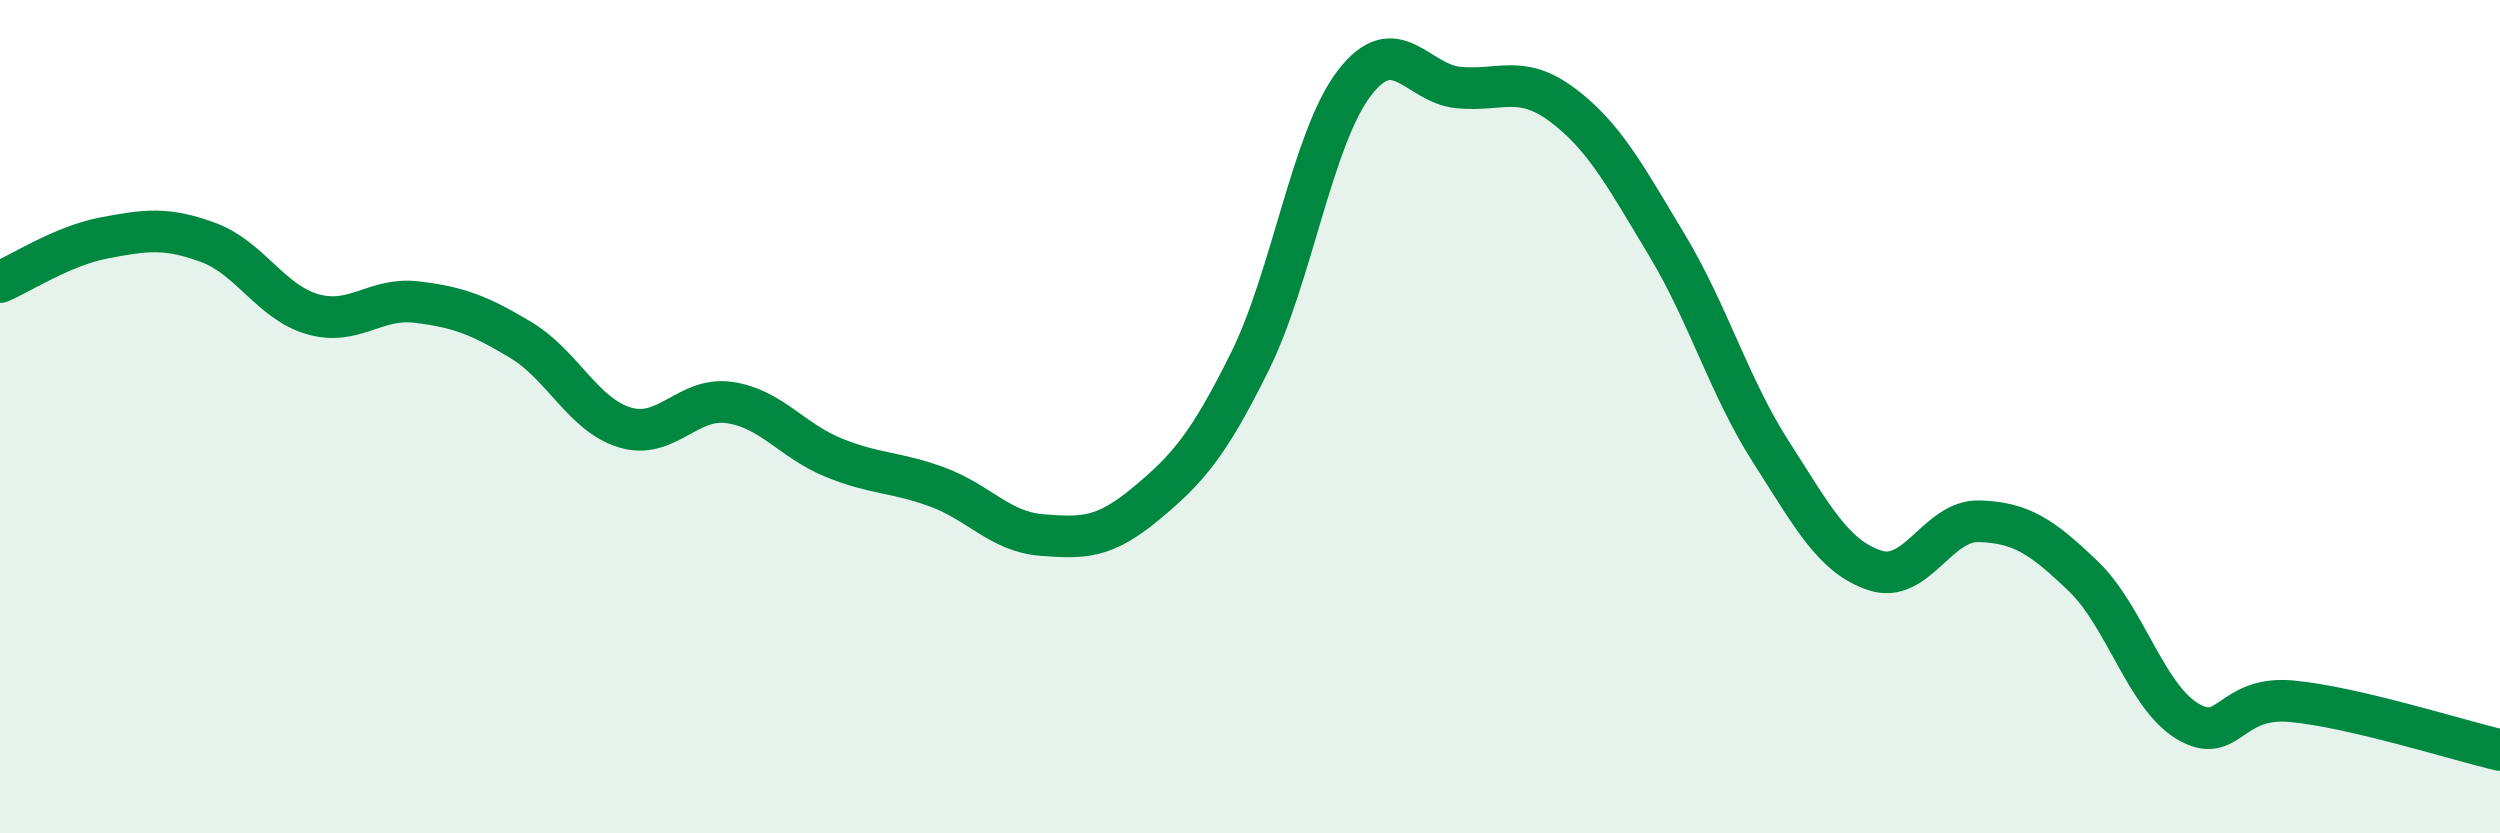
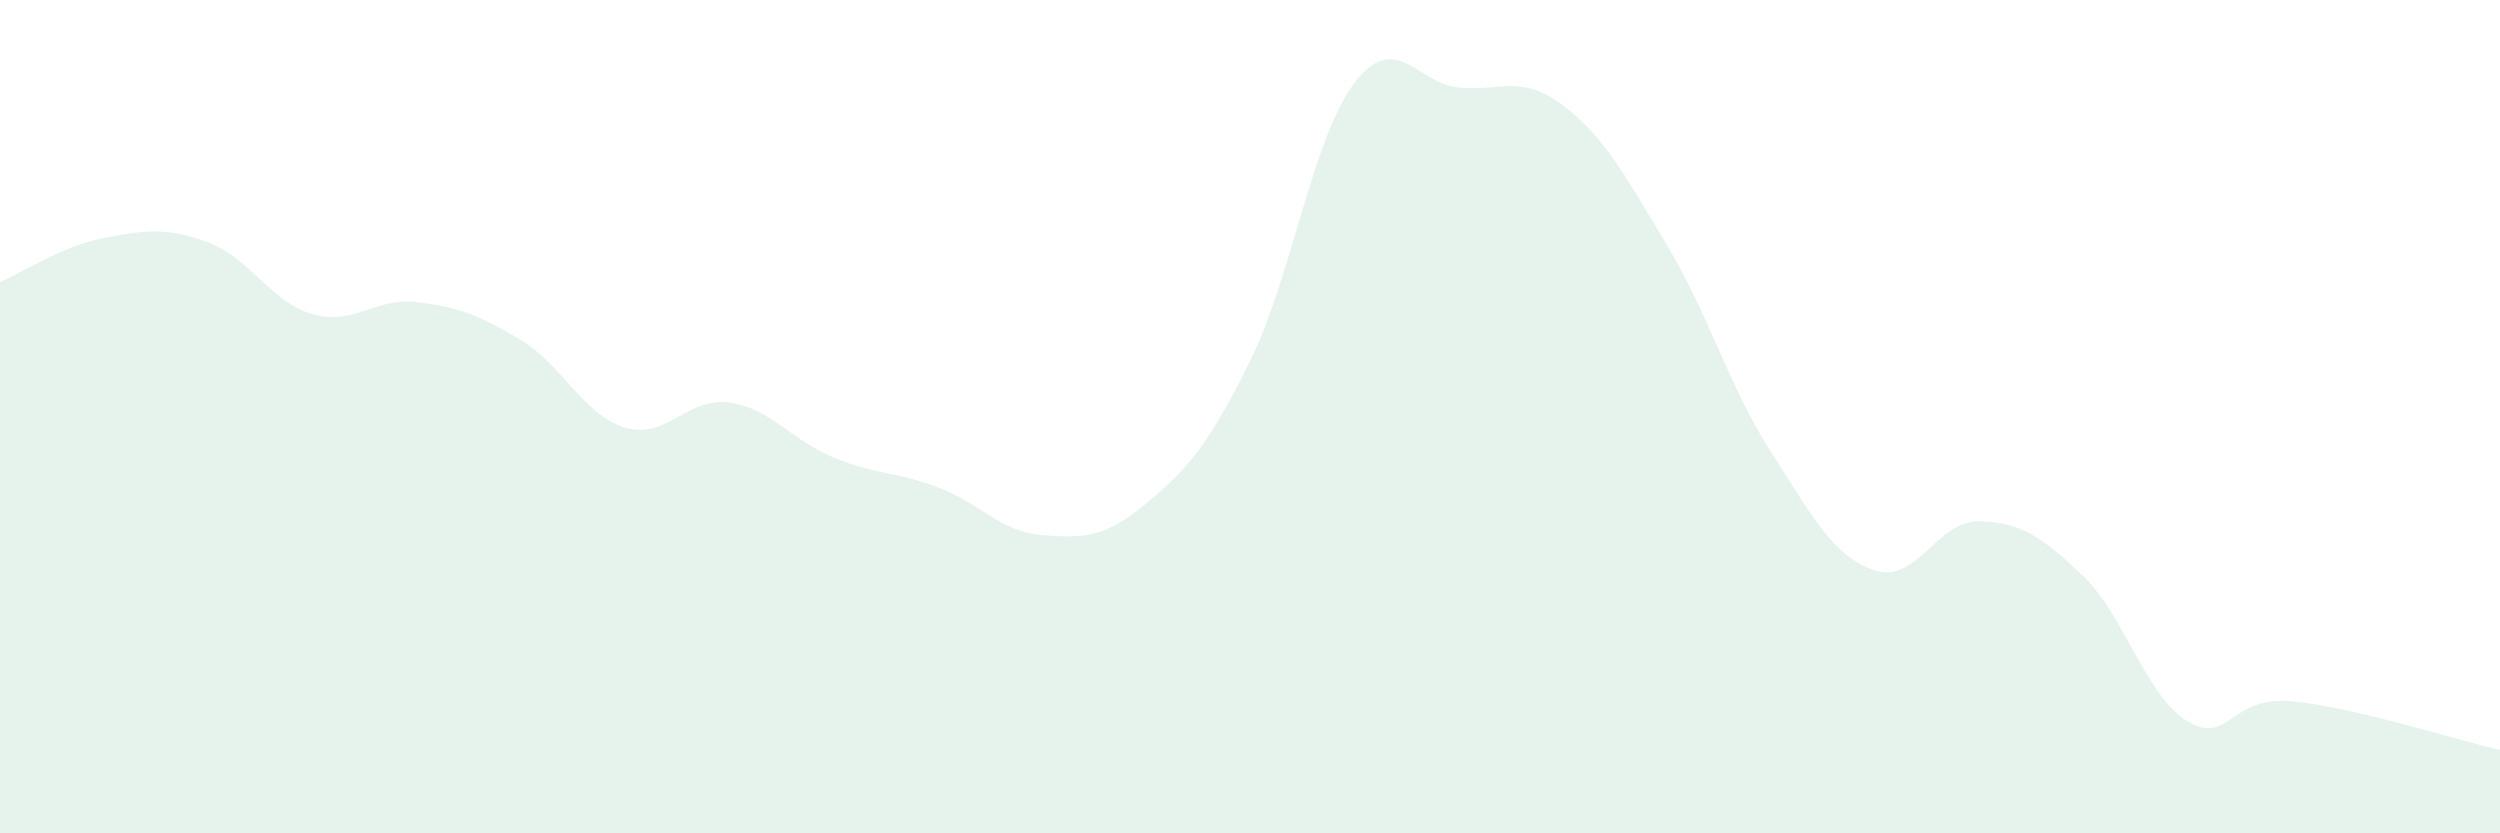
<svg xmlns="http://www.w3.org/2000/svg" width="60" height="20" viewBox="0 0 60 20">
  <path d="M 0,6.77 C 0.5,6.56 1.5,5.9 2.5,5.71 C 3.5,5.52 4,5.45 5,5.82 C 6,6.19 6.5,7.25 7.5,7.54 C 8.5,7.83 9,7.13 10,7.25 C 11,7.37 11.5,7.56 12.5,8.16 C 13.5,8.76 14,9.96 15,10.26 C 16,10.56 16.5,9.52 17.5,9.66 C 18.5,9.8 19,10.57 20,10.98 C 21,11.39 21.5,11.32 22.5,11.69 C 23.5,12.06 24,12.76 25,12.84 C 26,12.92 26.5,12.92 27.5,12.09 C 28.5,11.26 29,10.69 30,8.67 C 31,6.65 31.5,3.31 32.5,2 C 33.5,0.69 34,2 35,2.1 C 36,2.2 36.5,1.77 37.5,2.52 C 38.5,3.27 39,4.21 40,5.87 C 41,7.53 41.5,9.28 42.5,10.84 C 43.5,12.4 44,13.36 45,13.69 C 46,14.02 46.5,12.48 47.5,12.51 C 48.5,12.54 49,12.87 50,13.83 C 51,14.79 51.5,16.71 52.5,17.31 C 53.5,17.91 53.5,16.69 55,16.83 C 56.5,16.97 59,17.77 60,18L60 20L0 20Z" fill="#008740" opacity="0.1" stroke-linecap="round" stroke-linejoin="round" />
-   <path d="M 0,6.77 C 0.5,6.56 1.5,5.9 2.5,5.71 C 3.5,5.52 4,5.45 5,5.82 C 6,6.19 6.5,7.25 7.5,7.54 C 8.5,7.83 9,7.13 10,7.25 C 11,7.37 11.5,7.56 12.5,8.16 C 13.5,8.76 14,9.96 15,10.26 C 16,10.56 16.5,9.52 17.5,9.66 C 18.5,9.8 19,10.57 20,10.98 C 21,11.39 21.5,11.32 22.5,11.69 C 23.5,12.06 24,12.76 25,12.84 C 26,12.92 26.5,12.92 27.5,12.09 C 28.5,11.26 29,10.69 30,8.67 C 31,6.65 31.5,3.31 32.5,2 C 33.5,0.69 34,2 35,2.1 C 36,2.2 36.5,1.77 37.5,2.52 C 38.5,3.27 39,4.21 40,5.87 C 41,7.53 41.5,9.28 42.5,10.84 C 43.5,12.4 44,13.36 45,13.69 C 46,14.02 46.5,12.48 47.5,12.51 C 48.5,12.54 49,12.87 50,13.83 C 51,14.79 51.5,16.71 52.5,17.31 C 53.5,17.91 53.5,16.69 55,16.83 C 56.5,16.97 59,17.77 60,18" stroke="#008740" stroke-width="1" fill="none" stroke-linecap="round" stroke-linejoin="round" />
</svg>